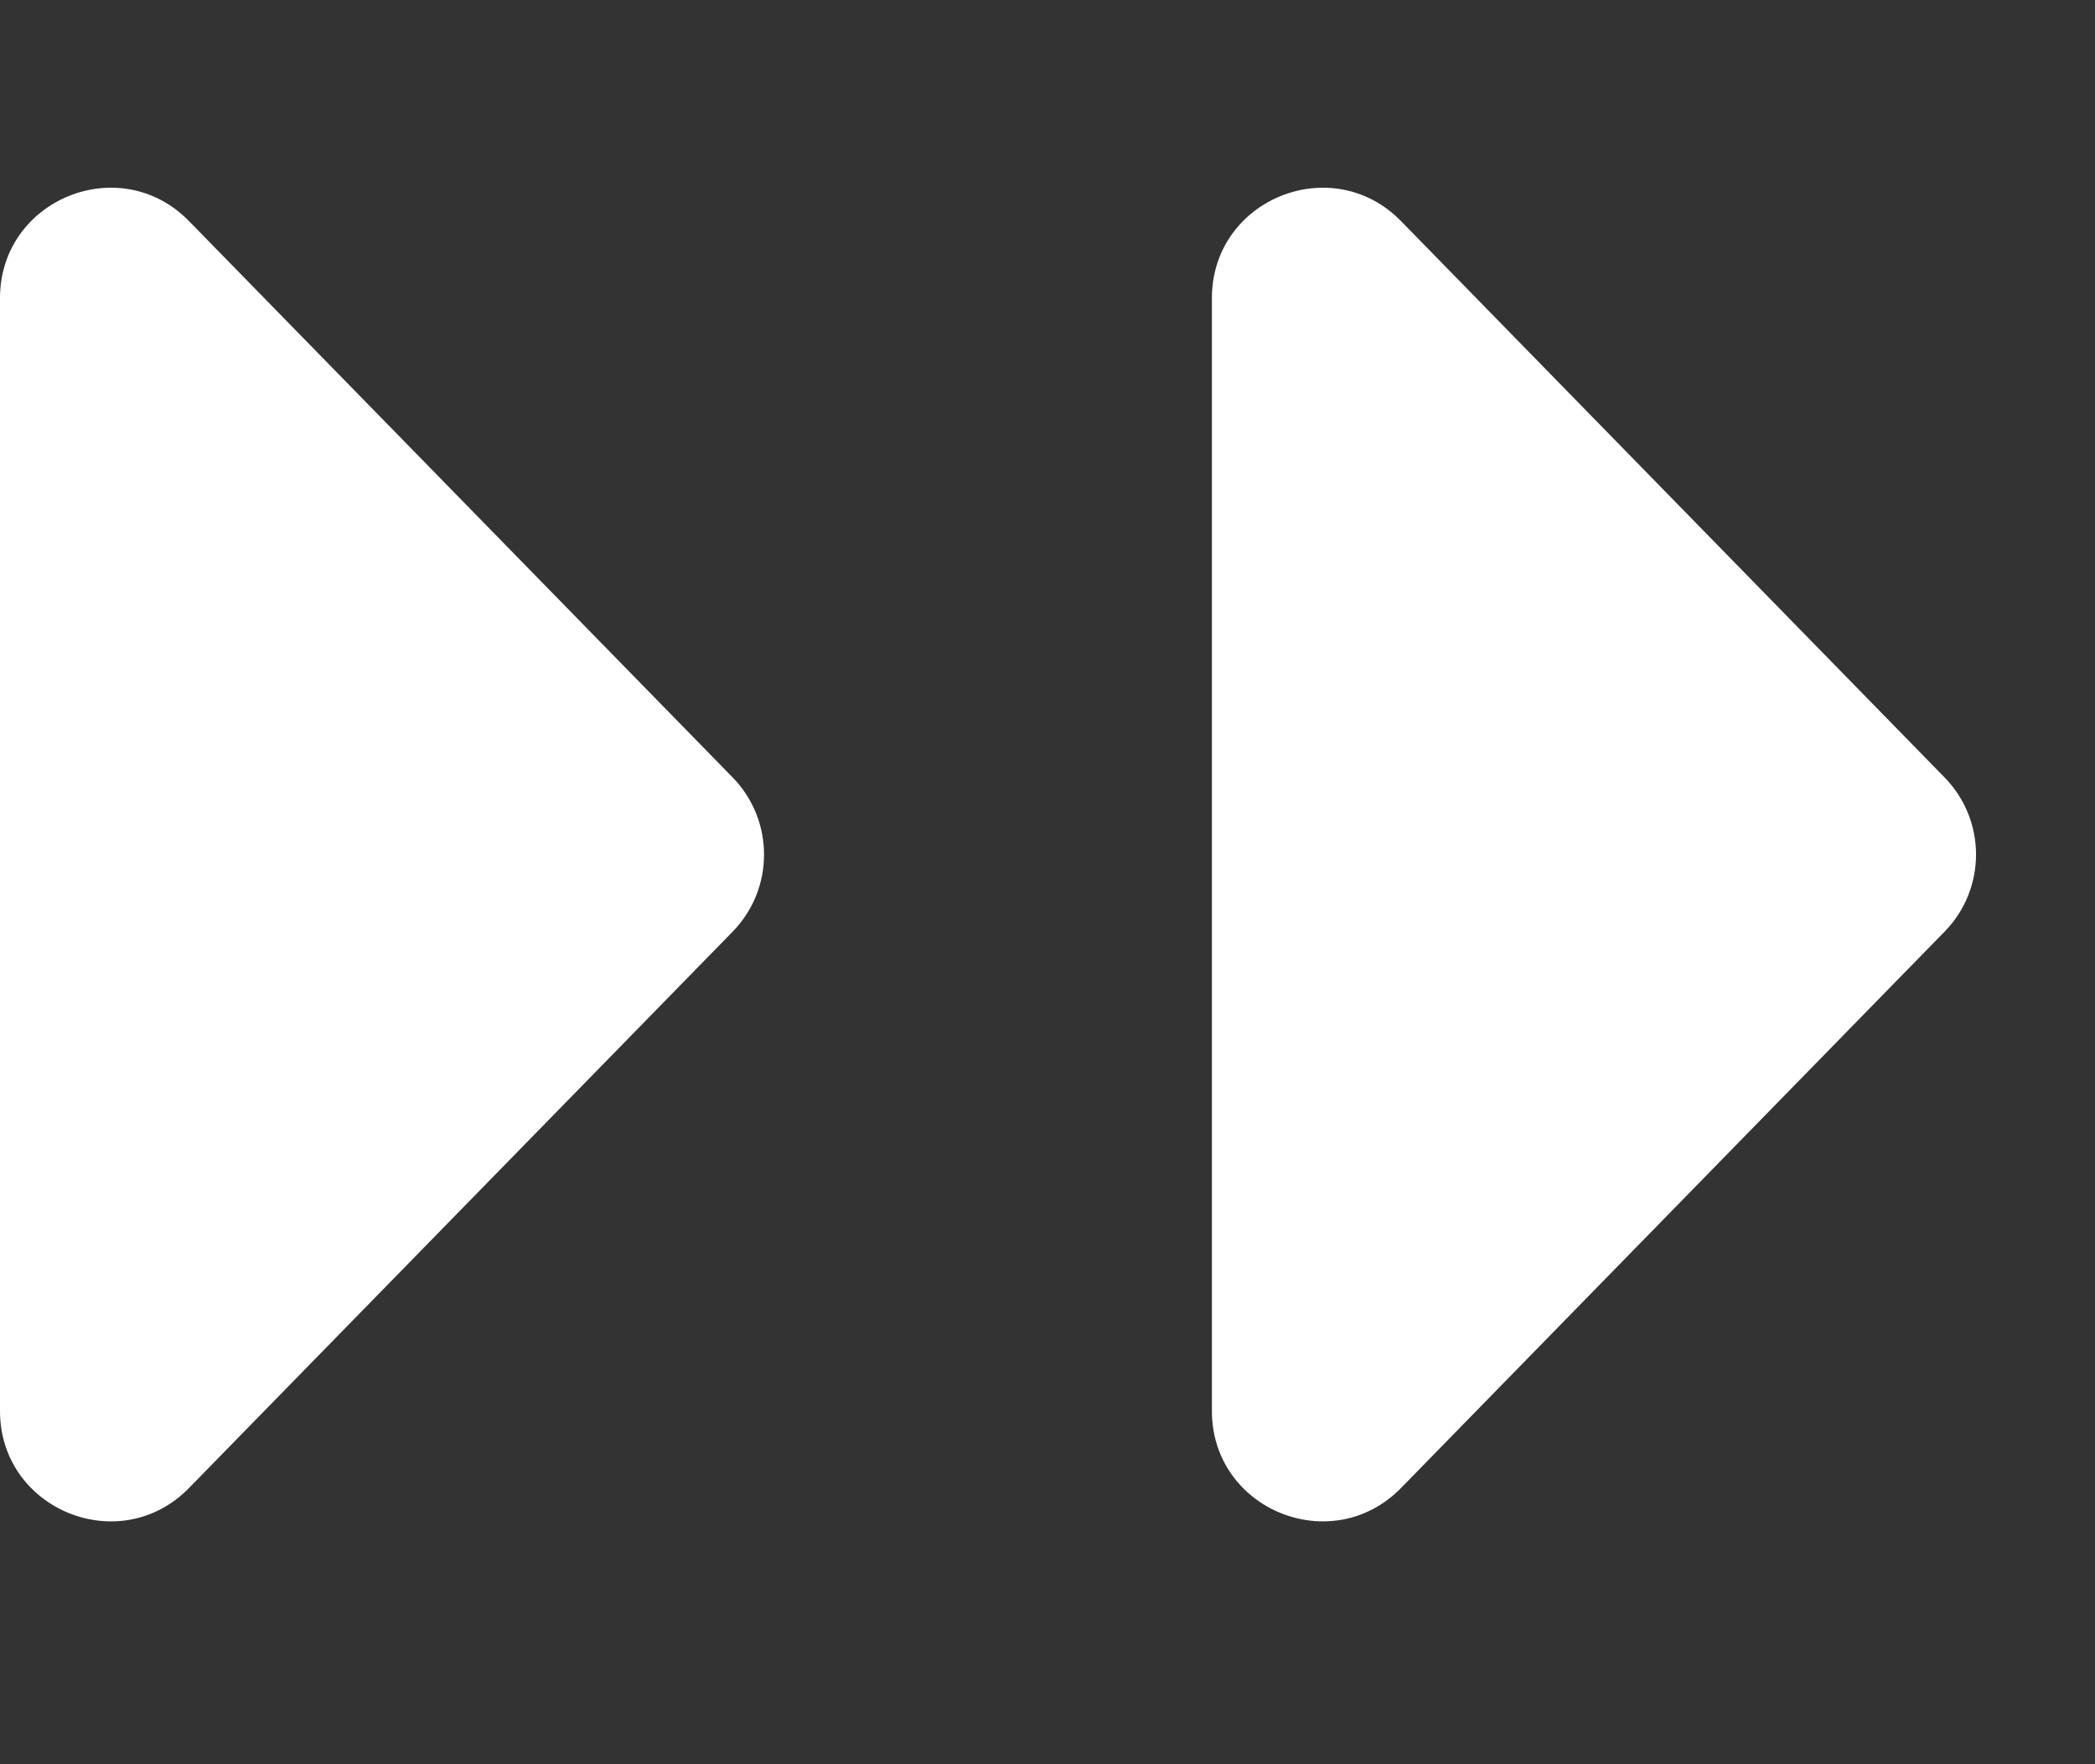
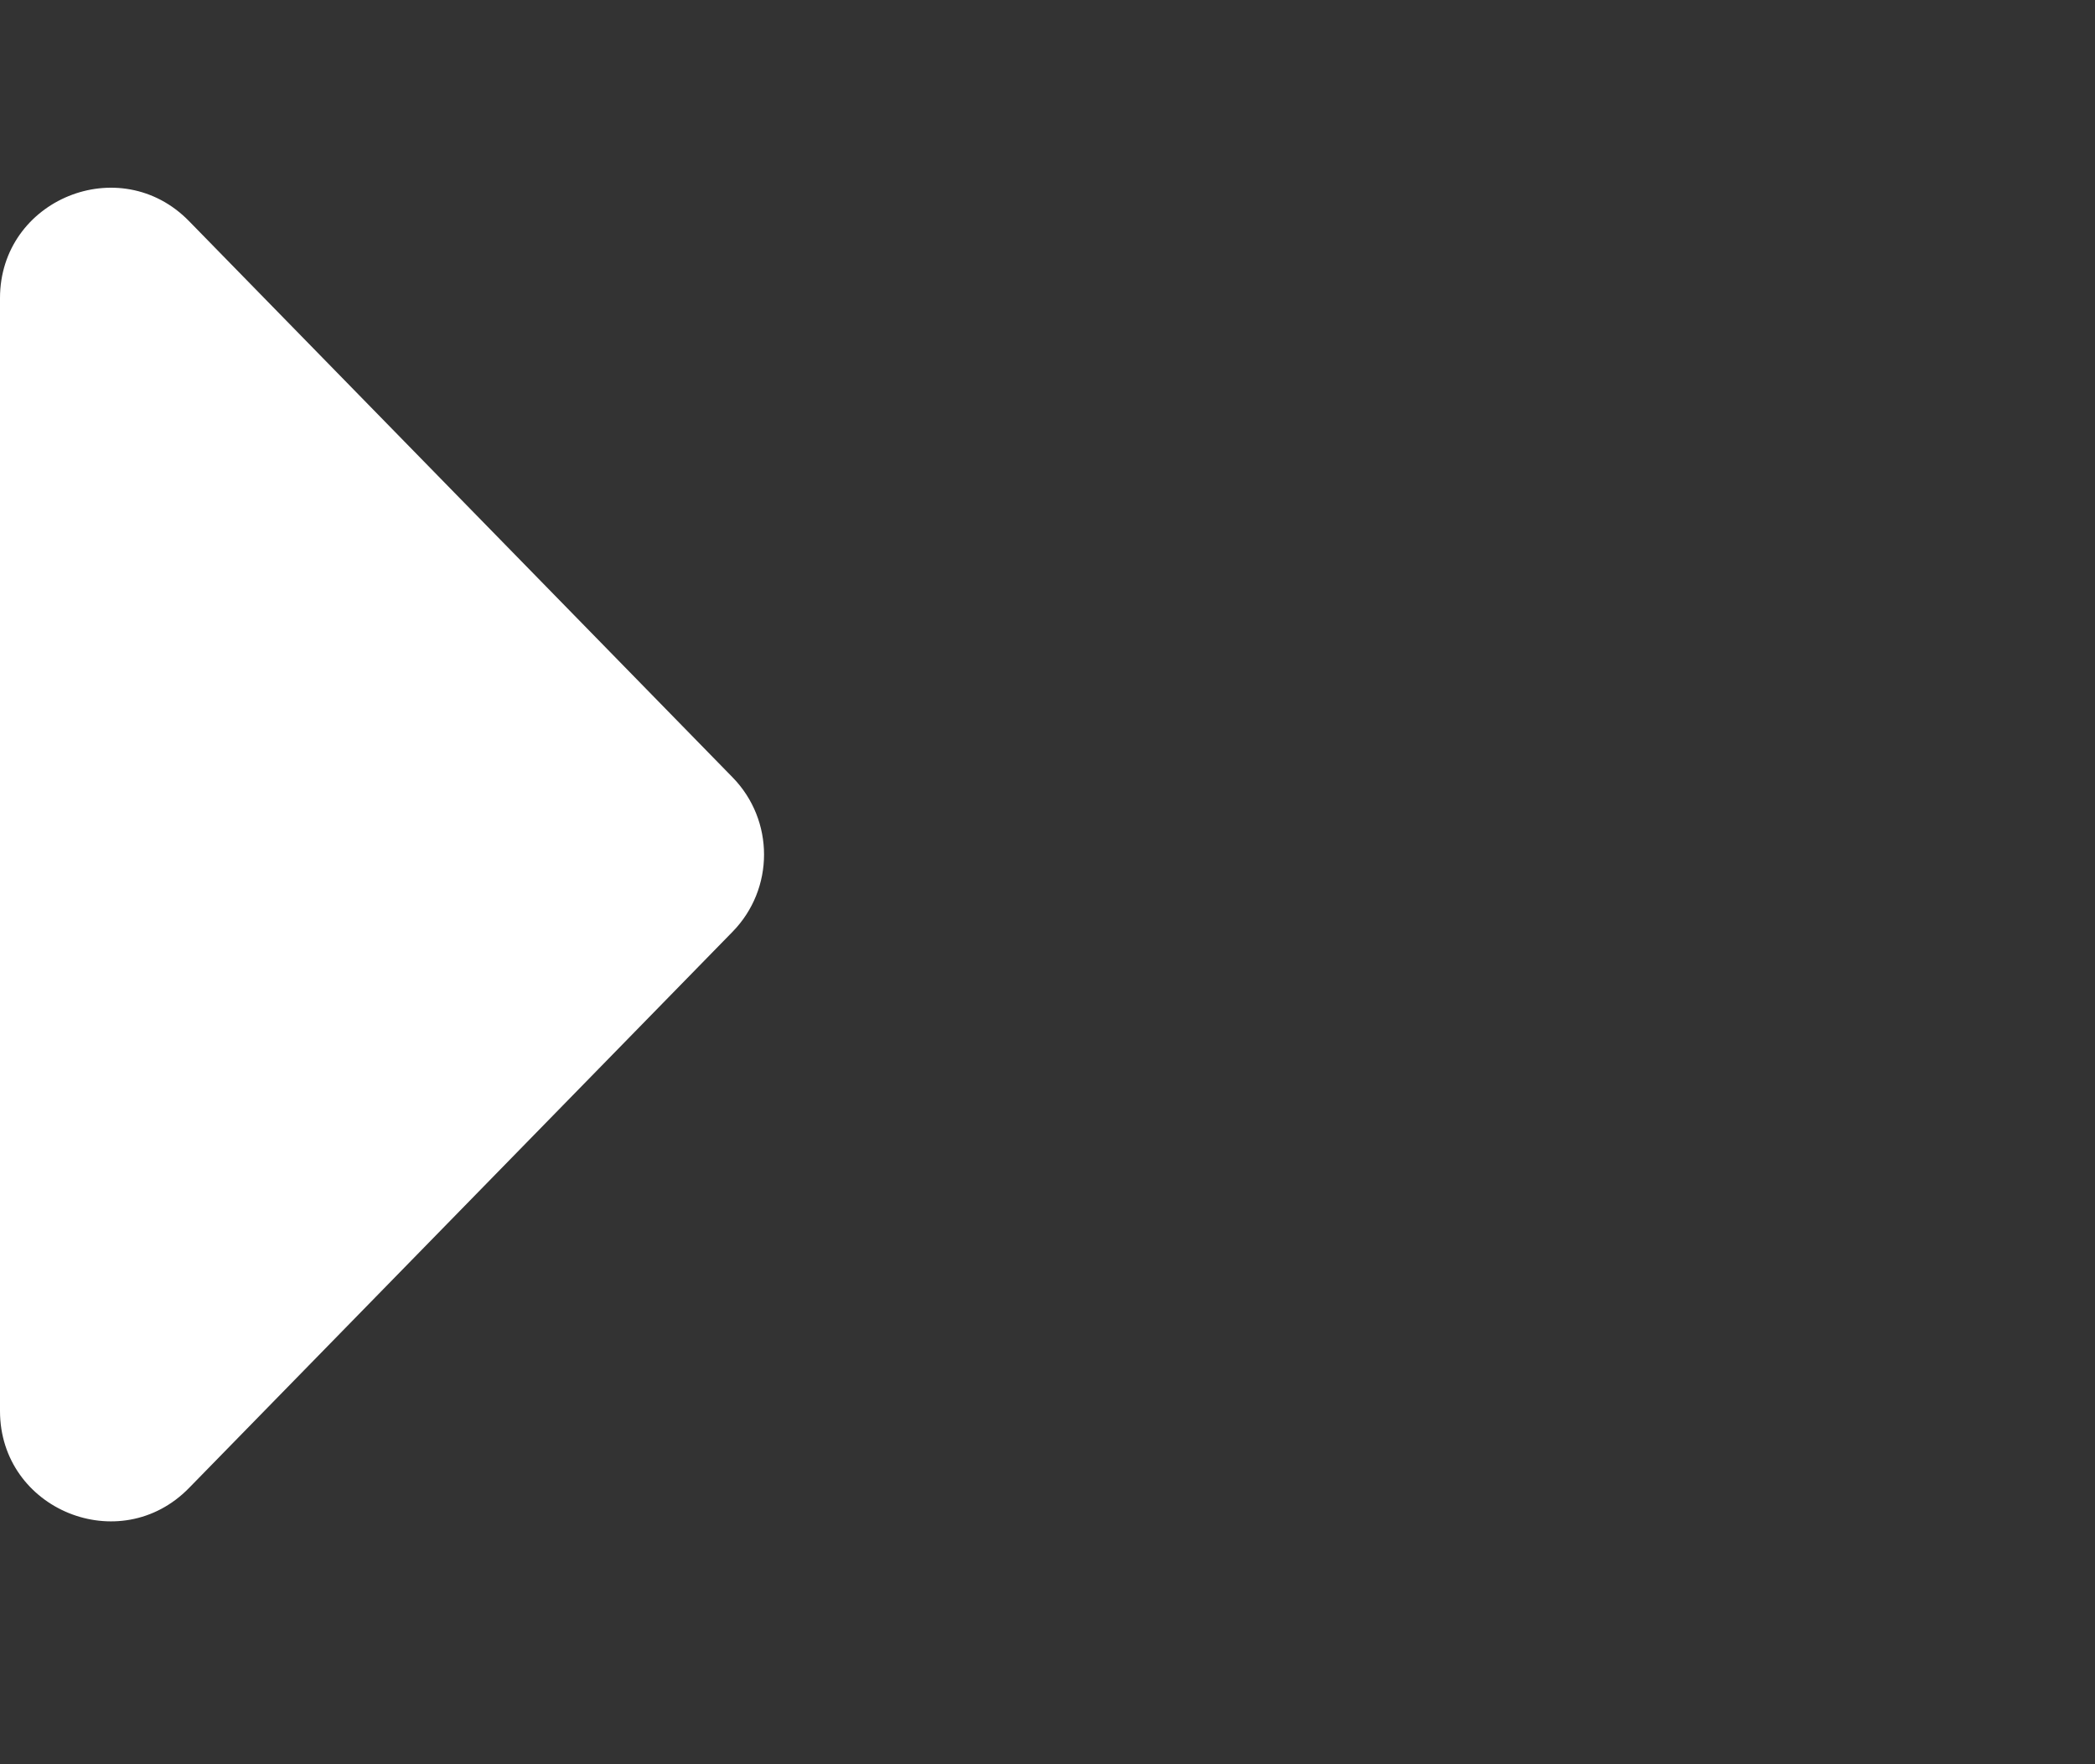
<svg xmlns="http://www.w3.org/2000/svg" width="19" height="16" viewBox="0 0 19 16" fill="none">
  <rect x="0" y="0" width="19" height="16" fill="#333333" stroke="none" />
  <path d="M6.645 7.051C7.024 7.44 7.024 8.06 6.645 8.449L1.715 13.494C1.089 14.136 -5.3684e-08 13.692 0 12.796L6.0425e-07 2.704C6.57934e-07 1.808 1.089 1.364 1.715 2.006L6.645 7.051Z" fill="white" />
-   <path d="M17.636 7.051C18.016 7.44 18.016 8.06 17.636 8.449L12.707 13.494C12.08 14.136 10.991 13.692 10.991 12.796V2.704C10.991 1.808 12.08 1.364 12.707 2.006L17.636 7.051Z" fill="white" />
</svg>